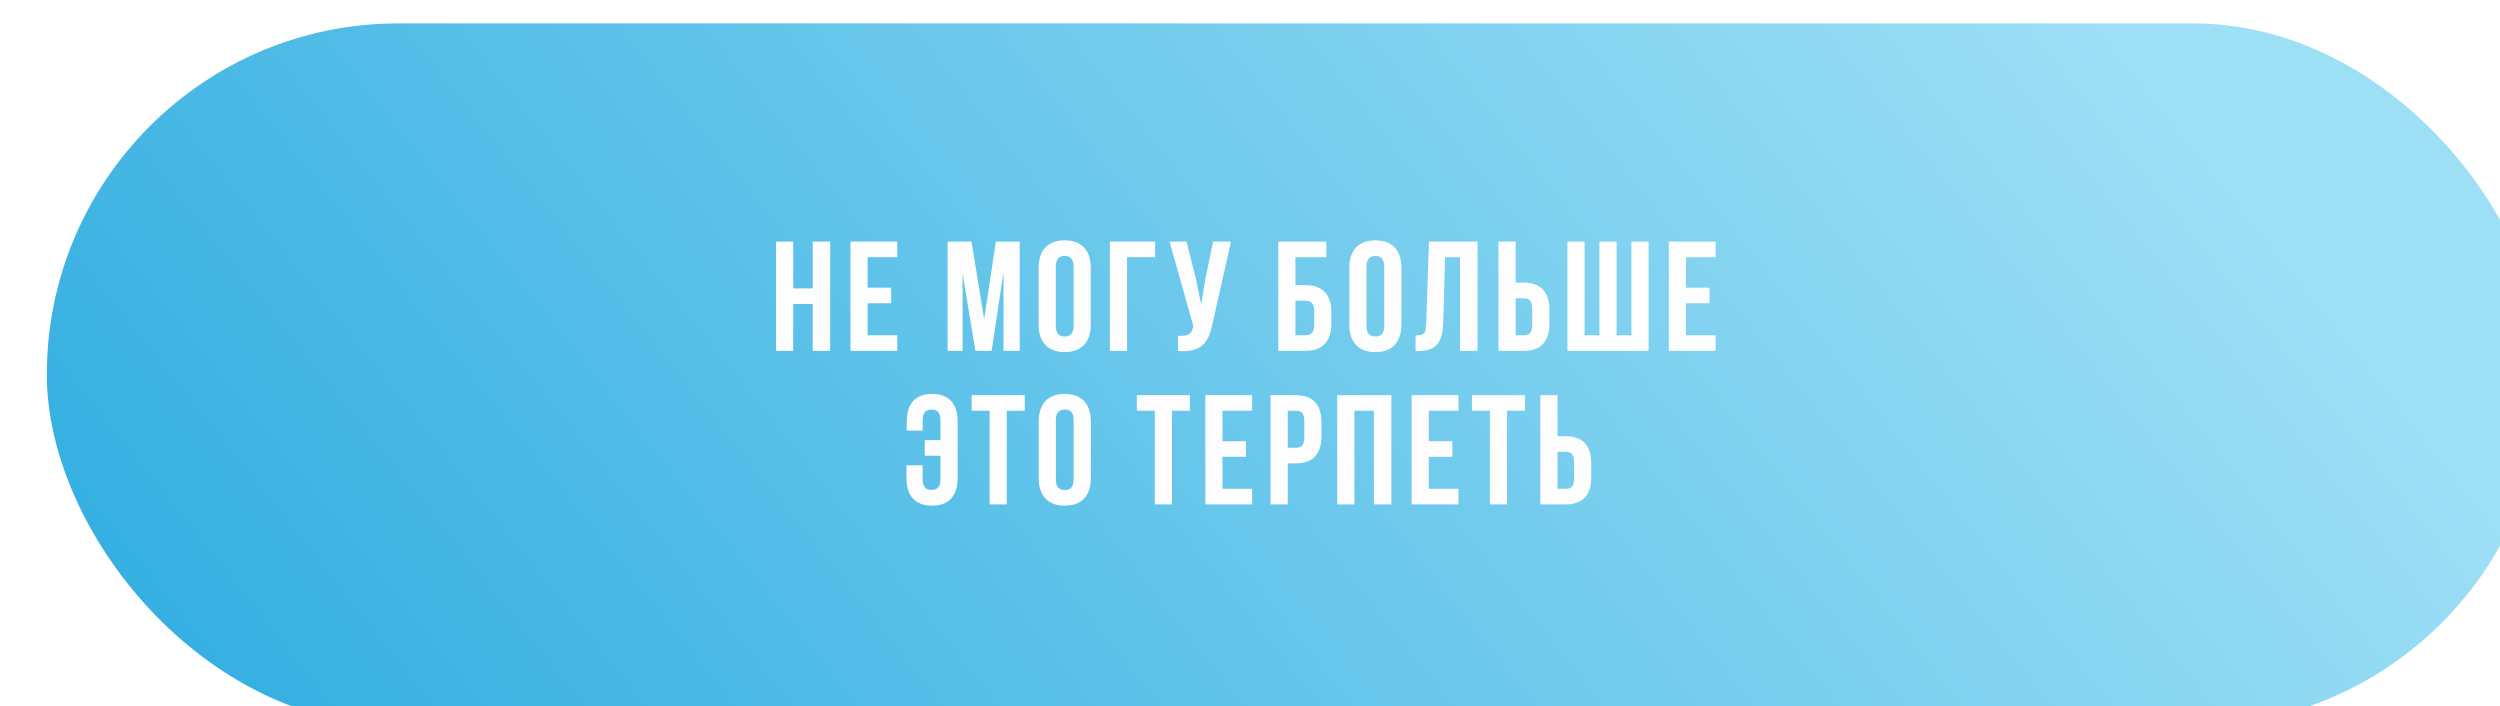
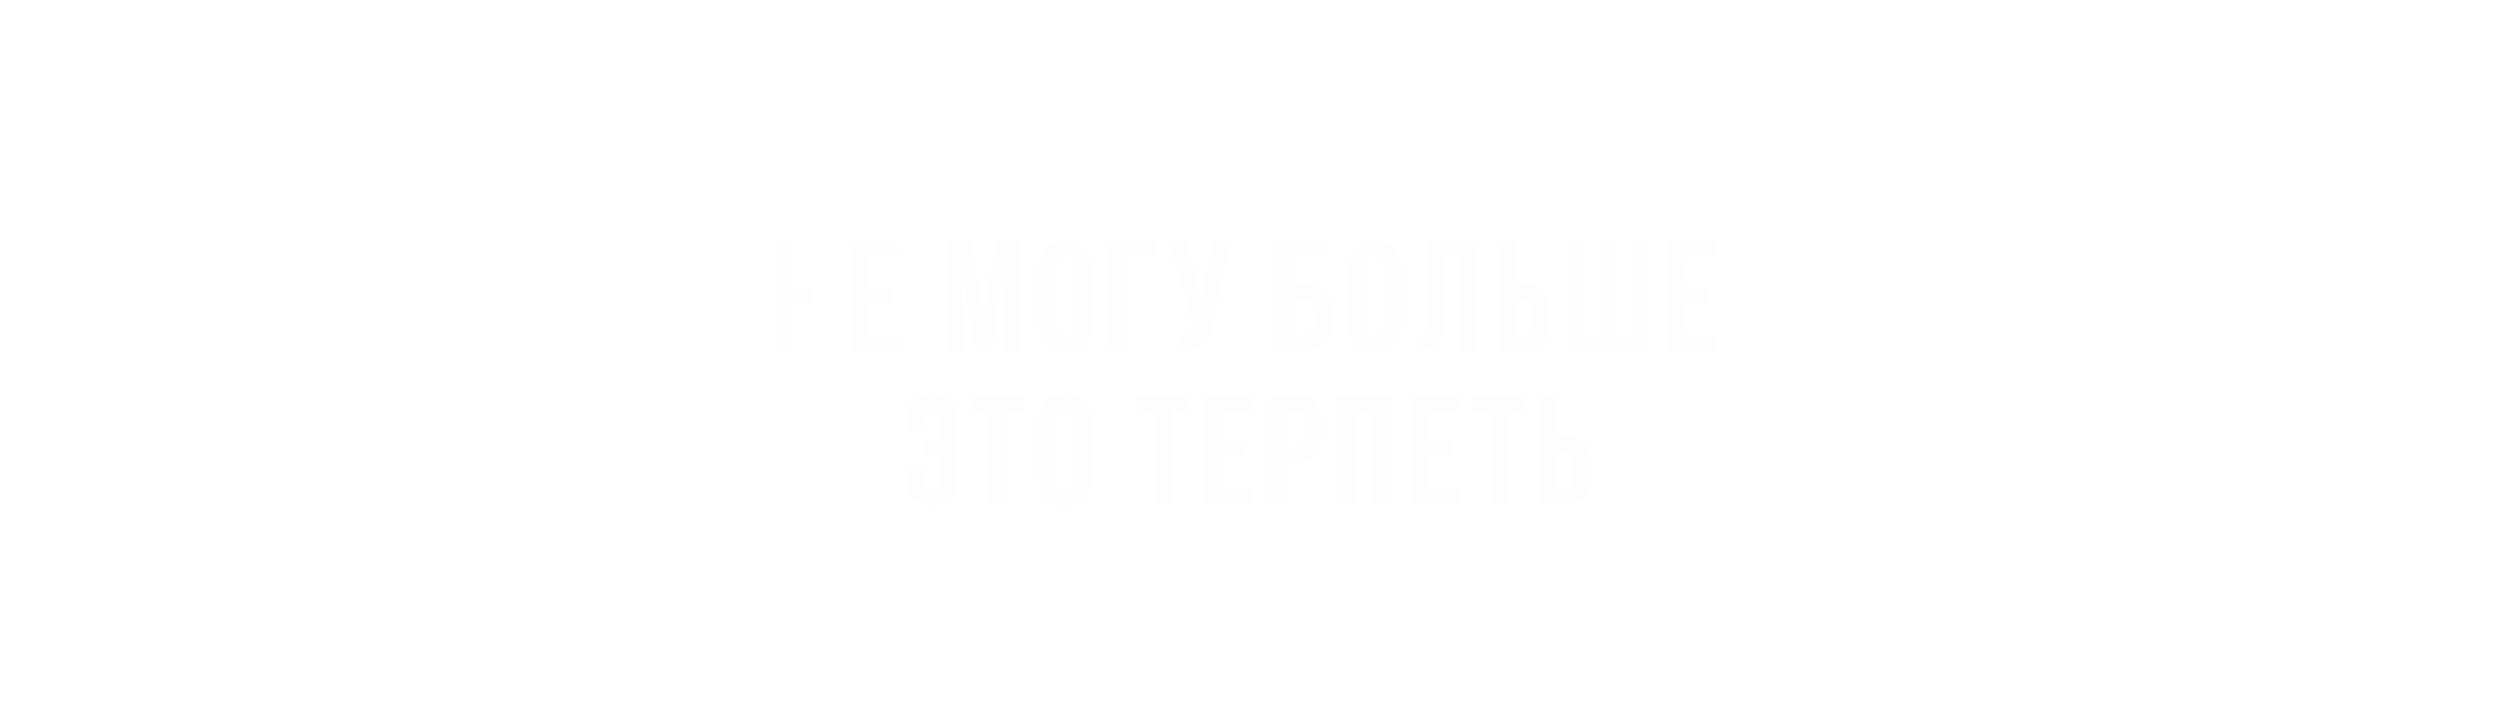
<svg xmlns="http://www.w3.org/2000/svg" width="407" height="115" viewBox="0 0 407 115" fill="none">
  <g filter="url(#filter0_i_152_229)">
-     <rect width="406.615" height="114.361" rx="57.18" fill="url(#paint0_linear_152_229)" />
-   </g>
-   <path d="M129.132 57.12V49.496H132.309V57.12H135.155V39.331H132.309V46.955H129.132V39.331H126.337V57.12H129.132ZM141.248 46.828V41.872H146.077V39.331H138.453V57.12H146.077V54.579H141.248V49.369H145.086V46.828H141.248ZM160.218 51.961L158.159 39.331H154.271V57.12H156.711V44.541L158.795 57.12H161.438L163.369 44.363V57.12H166.012V39.331H162.124L160.218 51.961ZM169.087 43.6V52.851C169.087 55.697 170.587 57.323 173.332 57.323C176.076 57.323 177.576 55.697 177.576 52.851V43.6C177.576 40.754 176.076 39.127 173.332 39.127C170.587 39.127 169.087 40.754 169.087 43.6ZM171.883 53.029V43.422C171.883 42.152 172.442 41.669 173.332 41.669C174.221 41.669 174.78 42.152 174.78 43.422V53.029C174.78 54.299 174.221 54.782 173.332 54.782C172.442 54.782 171.883 54.299 171.883 53.029ZM180.688 57.12H183.484V41.872H188.058V39.331H180.688V57.12ZM197.416 52.596L200.415 39.331H197.493L196.222 45.43L195.561 49.572L194.697 45.404L193.172 39.331H190.402L194.265 53.054L194.24 53.206C194.011 54.502 193.198 54.757 191.775 54.655V57.145C195.663 57.4 196.756 55.799 197.416 52.596ZM208.102 57.12H212.524C215.32 57.12 216.743 55.57 216.743 52.724V50.818C216.743 47.971 215.32 46.421 212.524 46.421H210.898V41.872H215.929V39.331H208.102V57.12ZM212.524 54.579H210.898V48.962H212.524C213.413 48.962 213.947 49.369 213.947 50.64V52.901C213.947 54.172 213.413 54.579 212.524 54.579ZM219.666 43.6V52.851C219.666 55.697 221.166 57.323 223.91 57.323C226.655 57.323 228.154 55.697 228.154 52.851V43.6C228.154 40.754 226.655 39.127 223.91 39.127C221.166 39.127 219.666 40.754 219.666 43.6ZM222.462 53.029V43.422C222.462 42.152 223.021 41.669 223.91 41.669C224.8 41.669 225.359 42.152 225.359 43.422V53.029C225.359 54.299 224.8 54.782 223.91 54.782C223.021 54.782 222.462 54.299 222.462 53.029ZM230.454 54.604V57.145H230.886C233.681 57.145 234.85 55.875 234.952 52.622L235.257 41.872H237.697V57.12H240.543V39.331H232.639L232.182 52.774C232.131 54.426 231.724 54.604 230.454 54.604ZM243.953 57.12H248.07C250.866 57.12 252.238 55.57 252.238 52.724V50.411C252.238 47.565 250.866 46.014 248.07 46.014H246.749V39.331H243.953V57.12ZM248.07 54.579H246.749V48.556H248.07C248.96 48.556 249.443 48.962 249.443 50.233V52.901C249.443 54.172 248.96 54.579 248.07 54.579ZM255.176 57.12H268.391V39.331H265.595V54.579H263.181V39.331H260.386V54.579H257.971V39.331H255.176V57.12ZM274.48 46.828V41.872H279.309V39.331H271.685V57.12H279.309V54.579H274.48V49.369H278.318V46.828H274.48ZM150.213 75.741H147.57V77.851C147.57 80.697 148.993 82.323 151.738 82.323C154.482 82.323 155.906 80.697 155.906 77.851V68.6C155.906 65.754 154.482 64.127 151.738 64.127C148.993 64.127 147.621 65.754 147.621 68.6V70.1H150.213V68.422C150.213 67.152 150.772 66.669 151.661 66.669C152.551 66.669 153.11 67.152 153.11 68.422V71.65H150.543V74.191H153.11V78.029C153.11 79.299 152.551 79.757 151.661 79.757C150.772 79.757 150.213 79.299 150.213 78.029V75.741ZM158.186 64.331V66.872H161.109V82.12H163.904V66.872H166.827V64.331H158.186ZM169.1 68.6V77.851C169.1 80.697 170.599 82.323 173.344 82.323C176.089 82.323 177.588 80.697 177.588 77.851V68.6C177.588 65.754 176.089 64.127 173.344 64.127C170.599 64.127 169.1 65.754 169.1 68.6ZM171.895 78.029V68.422C171.895 67.152 172.454 66.669 173.344 66.669C174.233 66.669 174.792 67.152 174.792 68.422V78.029C174.792 79.299 174.233 79.782 173.344 79.782C172.454 79.782 171.895 79.299 171.895 78.029ZM185.079 64.331V66.872H188.001V82.12H190.797V66.872H193.719V64.331H185.079ZM199.017 71.828V66.872H203.845V64.331H196.221V82.12H203.845V79.579H199.017V74.369H202.854V71.828H199.017ZM210.965 64.331H206.848V82.12H209.644V75.436H210.965C213.761 75.436 215.133 73.886 215.133 71.04V68.727C215.133 65.881 213.761 64.331 210.965 64.331ZM209.644 66.872H210.965C211.855 66.872 212.337 67.279 212.337 68.549V71.218C212.337 72.488 211.855 72.895 210.965 72.895H209.644V66.872ZM220.494 82.12V66.872H223.671V82.12H226.517V64.331H217.699V82.12H220.494ZM232.61 71.828V66.872H237.439V64.331H229.815V82.12H237.439V79.579H232.61V74.369H236.448V71.828H232.61ZM239.628 64.331V66.872H242.551V82.12H245.346V66.872H248.269V64.331H239.628ZM250.771 82.12H254.888C257.683 82.12 259.056 80.57 259.056 77.724V75.411C259.056 72.565 257.683 71.014 254.888 71.014H253.566V64.331H250.771V82.12ZM254.888 79.579H253.566V73.556H254.888C255.777 73.556 256.26 73.962 256.26 75.233V77.901C256.26 79.172 255.777 79.579 254.888 79.579Z" fill="#FDFDFD" />
+     </g>
+   <path d="M129.132 57.12V49.496H132.309V57.12V39.331H132.309V46.955H129.132V39.331H126.337V57.12H129.132ZM141.248 46.828V41.872H146.077V39.331H138.453V57.12H146.077V54.579H141.248V49.369H145.086V46.828H141.248ZM160.218 51.961L158.159 39.331H154.271V57.12H156.711V44.541L158.795 57.12H161.438L163.369 44.363V57.12H166.012V39.331H162.124L160.218 51.961ZM169.087 43.6V52.851C169.087 55.697 170.587 57.323 173.332 57.323C176.076 57.323 177.576 55.697 177.576 52.851V43.6C177.576 40.754 176.076 39.127 173.332 39.127C170.587 39.127 169.087 40.754 169.087 43.6ZM171.883 53.029V43.422C171.883 42.152 172.442 41.669 173.332 41.669C174.221 41.669 174.78 42.152 174.78 43.422V53.029C174.78 54.299 174.221 54.782 173.332 54.782C172.442 54.782 171.883 54.299 171.883 53.029ZM180.688 57.12H183.484V41.872H188.058V39.331H180.688V57.12ZM197.416 52.596L200.415 39.331H197.493L196.222 45.43L195.561 49.572L194.697 45.404L193.172 39.331H190.402L194.265 53.054L194.24 53.206C194.011 54.502 193.198 54.757 191.775 54.655V57.145C195.663 57.4 196.756 55.799 197.416 52.596ZM208.102 57.12H212.524C215.32 57.12 216.743 55.57 216.743 52.724V50.818C216.743 47.971 215.32 46.421 212.524 46.421H210.898V41.872H215.929V39.331H208.102V57.12ZM212.524 54.579H210.898V48.962H212.524C213.413 48.962 213.947 49.369 213.947 50.64V52.901C213.947 54.172 213.413 54.579 212.524 54.579ZM219.666 43.6V52.851C219.666 55.697 221.166 57.323 223.91 57.323C226.655 57.323 228.154 55.697 228.154 52.851V43.6C228.154 40.754 226.655 39.127 223.91 39.127C221.166 39.127 219.666 40.754 219.666 43.6ZM222.462 53.029V43.422C222.462 42.152 223.021 41.669 223.91 41.669C224.8 41.669 225.359 42.152 225.359 43.422V53.029C225.359 54.299 224.8 54.782 223.91 54.782C223.021 54.782 222.462 54.299 222.462 53.029ZM230.454 54.604V57.145H230.886C233.681 57.145 234.85 55.875 234.952 52.622L235.257 41.872H237.697V57.12H240.543V39.331H232.639L232.182 52.774C232.131 54.426 231.724 54.604 230.454 54.604ZM243.953 57.12H248.07C250.866 57.12 252.238 55.57 252.238 52.724V50.411C252.238 47.565 250.866 46.014 248.07 46.014H246.749V39.331H243.953V57.12ZM248.07 54.579H246.749V48.556H248.07C248.96 48.556 249.443 48.962 249.443 50.233V52.901C249.443 54.172 248.96 54.579 248.07 54.579ZM255.176 57.12H268.391V39.331H265.595V54.579H263.181V39.331H260.386V54.579H257.971V39.331H255.176V57.12ZM274.48 46.828V41.872H279.309V39.331H271.685V57.12H279.309V54.579H274.48V49.369H278.318V46.828H274.48ZM150.213 75.741H147.57V77.851C147.57 80.697 148.993 82.323 151.738 82.323C154.482 82.323 155.906 80.697 155.906 77.851V68.6C155.906 65.754 154.482 64.127 151.738 64.127C148.993 64.127 147.621 65.754 147.621 68.6V70.1H150.213V68.422C150.213 67.152 150.772 66.669 151.661 66.669C152.551 66.669 153.11 67.152 153.11 68.422V71.65H150.543V74.191H153.11V78.029C153.11 79.299 152.551 79.757 151.661 79.757C150.772 79.757 150.213 79.299 150.213 78.029V75.741ZM158.186 64.331V66.872H161.109V82.12H163.904V66.872H166.827V64.331H158.186ZM169.1 68.6V77.851C169.1 80.697 170.599 82.323 173.344 82.323C176.089 82.323 177.588 80.697 177.588 77.851V68.6C177.588 65.754 176.089 64.127 173.344 64.127C170.599 64.127 169.1 65.754 169.1 68.6ZM171.895 78.029V68.422C171.895 67.152 172.454 66.669 173.344 66.669C174.233 66.669 174.792 67.152 174.792 68.422V78.029C174.792 79.299 174.233 79.782 173.344 79.782C172.454 79.782 171.895 79.299 171.895 78.029ZM185.079 64.331V66.872H188.001V82.12H190.797V66.872H193.719V64.331H185.079ZM199.017 71.828V66.872H203.845V64.331H196.221V82.12H203.845V79.579H199.017V74.369H202.854V71.828H199.017ZM210.965 64.331H206.848V82.12H209.644V75.436H210.965C213.761 75.436 215.133 73.886 215.133 71.04V68.727C215.133 65.881 213.761 64.331 210.965 64.331ZM209.644 66.872H210.965C211.855 66.872 212.337 67.279 212.337 68.549V71.218C212.337 72.488 211.855 72.895 210.965 72.895H209.644V66.872ZM220.494 82.12V66.872H223.671V82.12H226.517V64.331H217.699V82.12H220.494ZM232.61 71.828V66.872H237.439V64.331H229.815V82.12H237.439V79.579H232.61V74.369H236.448V71.828H232.61ZM239.628 64.331V66.872H242.551V82.12H245.346V66.872H248.269V64.331H239.628ZM250.771 82.12H254.888C257.683 82.12 259.056 80.57 259.056 77.724V75.411C259.056 72.565 257.683 71.014 254.888 71.014H253.566V64.331H250.771V82.12ZM254.888 79.579H253.566V73.556H254.888C255.777 73.556 256.26 73.962 256.26 75.233V77.901C256.26 79.172 255.777 79.579 254.888 79.579Z" fill="#FDFDFD" />
  <defs>
    <filter id="filter0_i_152_229" x="0" y="0" width="414.239" height="118.173" filterUnits="userSpaceOnUse" color-interpolation-filters="sRGB">
      <feFlood flood-opacity="0" result="BackgroundImageFix" />
      <feBlend mode="normal" in="SourceGraphic" in2="BackgroundImageFix" result="shape" />
      <feColorMatrix in="SourceAlpha" type="matrix" values="0 0 0 0 0 0 0 0 0 0 0 0 0 0 0 0 0 0 127 0" result="hardAlpha" />
      <feMorphology radius="8.895" operator="erode" in="SourceAlpha" result="effect1_innerShadow_152_229" />
      <feOffset dx="7.624" dy="3.812" />
      <feGaussianBlur stdDeviation="8.895" />
      <feComposite in2="hardAlpha" operator="arithmetic" k2="-1" k3="1" />
      <feColorMatrix type="matrix" values="0 0 0 0 1 0 0 0 0 1 0 0 0 0 1 0 0 0 0.25 0" />
      <feBlend mode="normal" in2="shape" result="effect1_innerShadow_152_229" />
    </filter>
    <linearGradient id="paint0_linear_152_229" x1="55.519" y1="179.403" x2="313.71" y2="-26.159" gradientUnits="userSpaceOnUse">
      <stop stop-color="#2EACE0" />
      <stop offset="1" stop-color="#9DDFF5" />
    </linearGradient>
  </defs>
</svg>